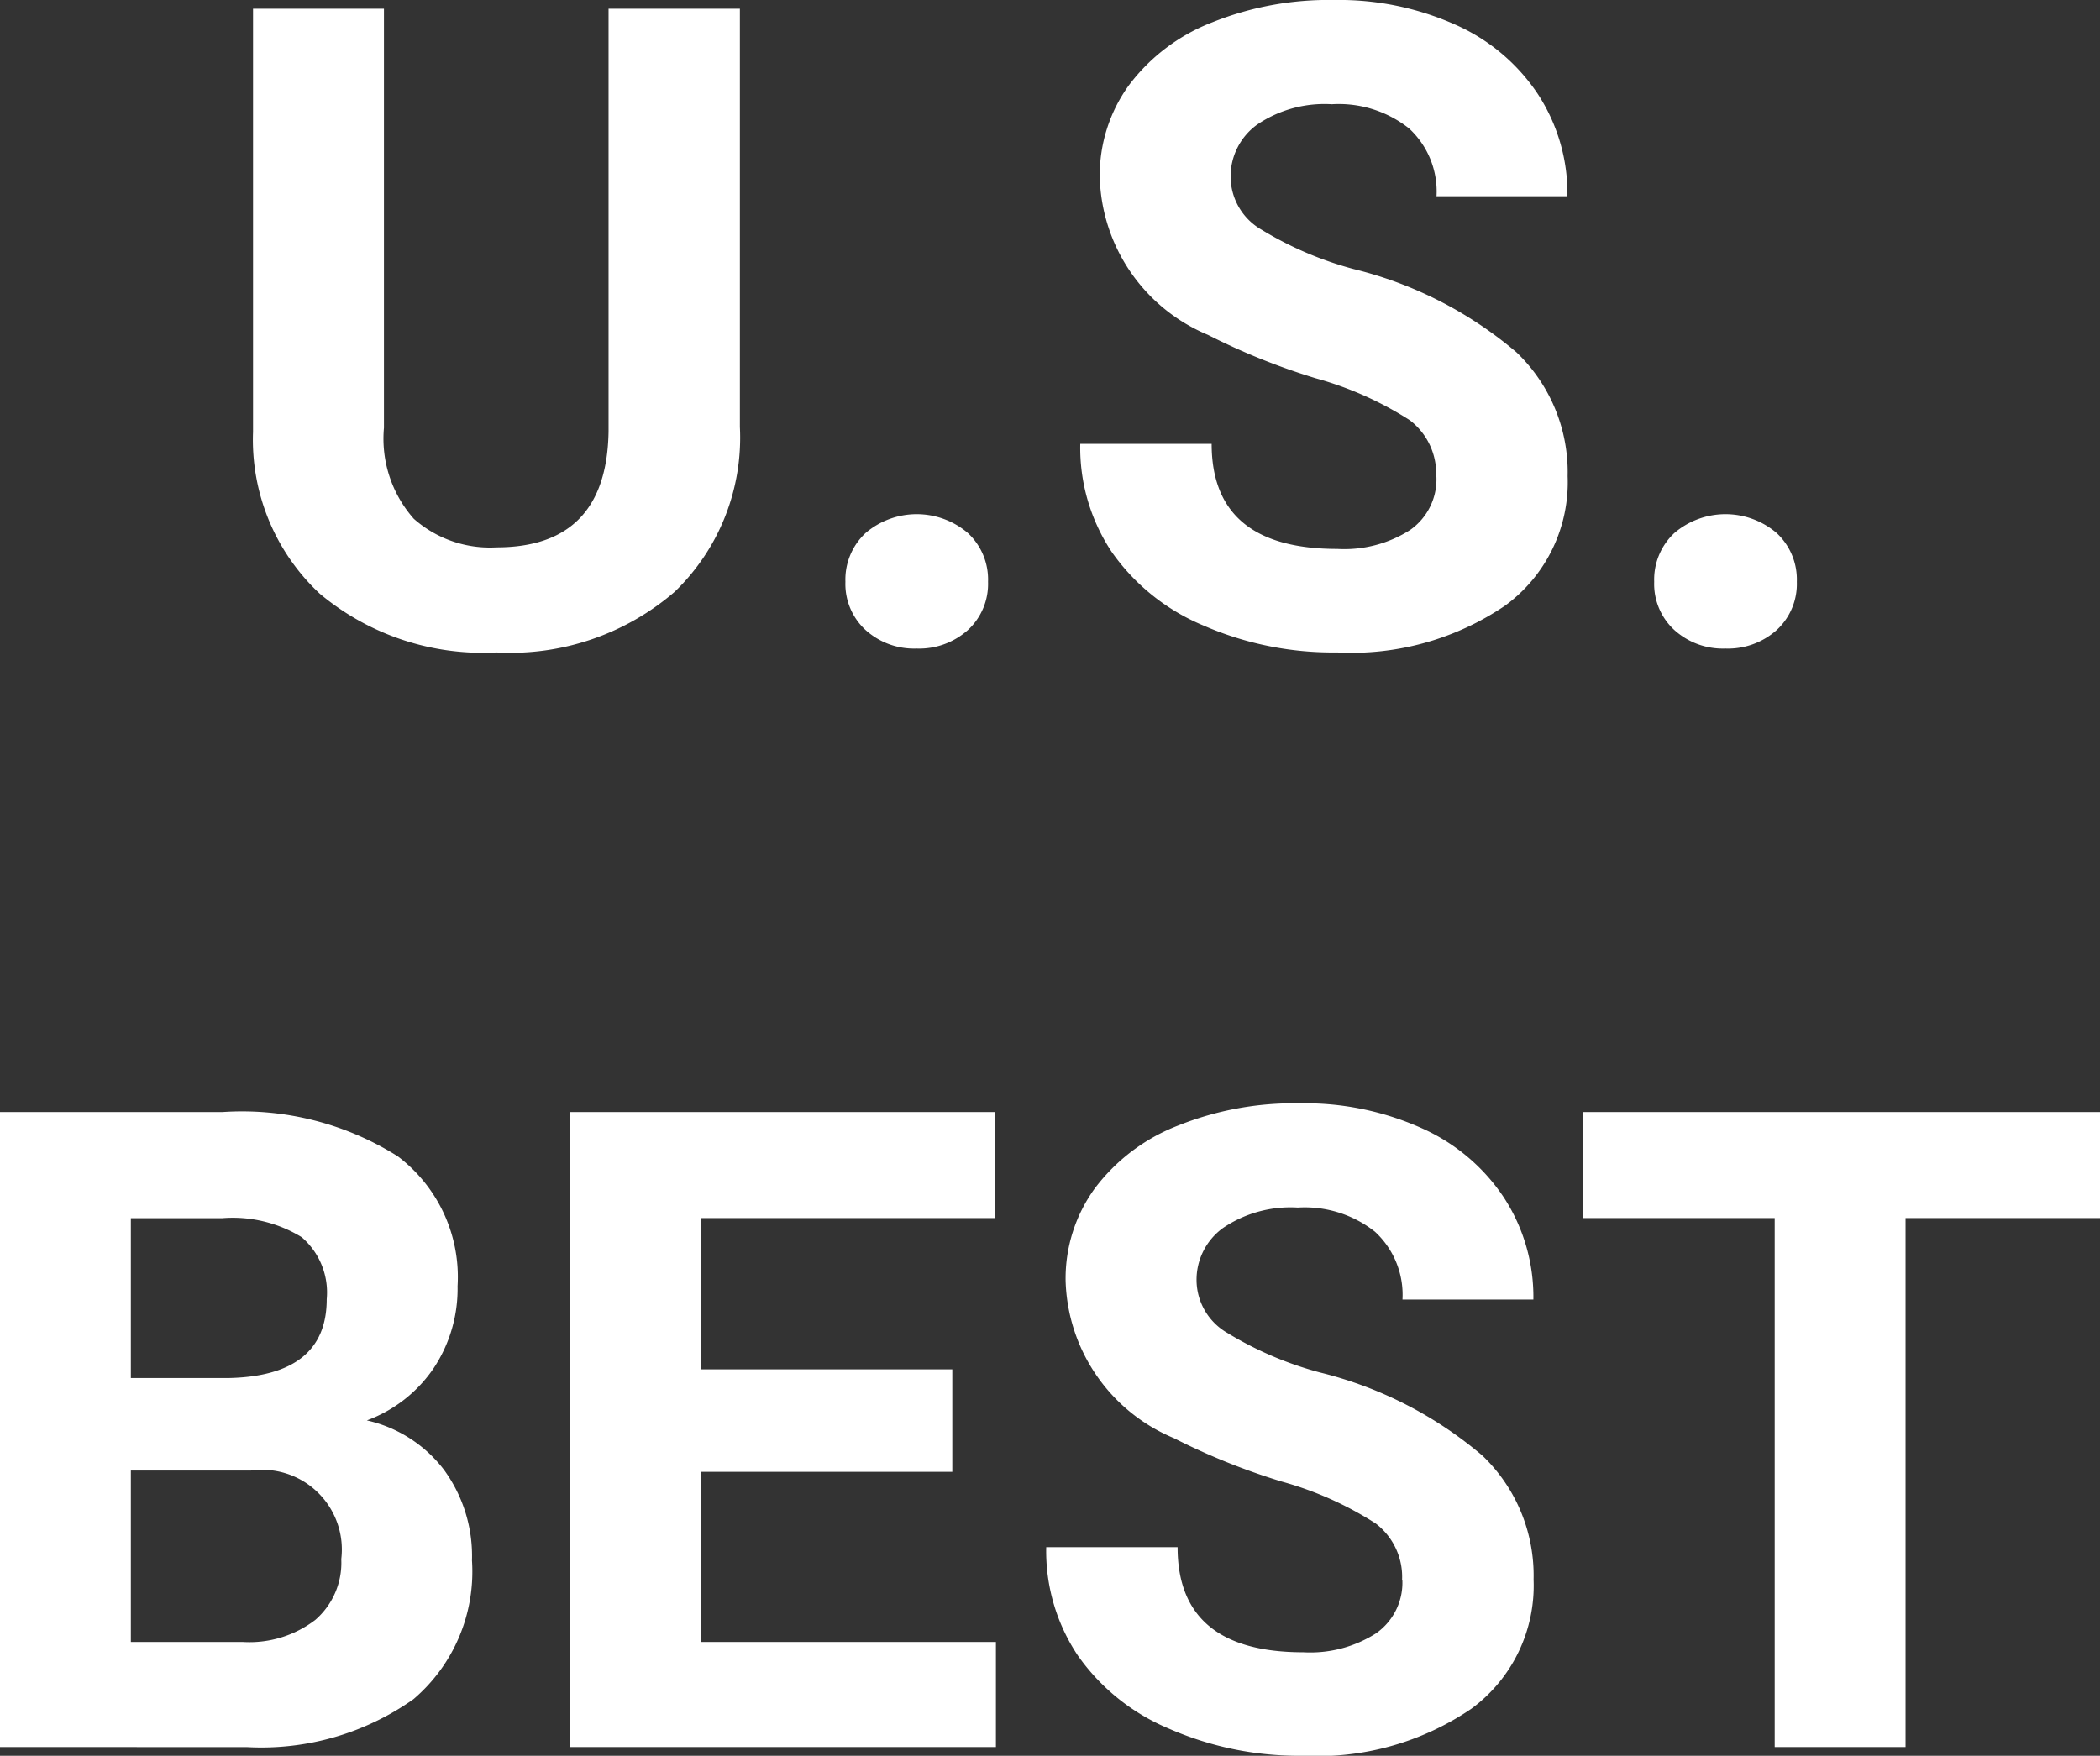
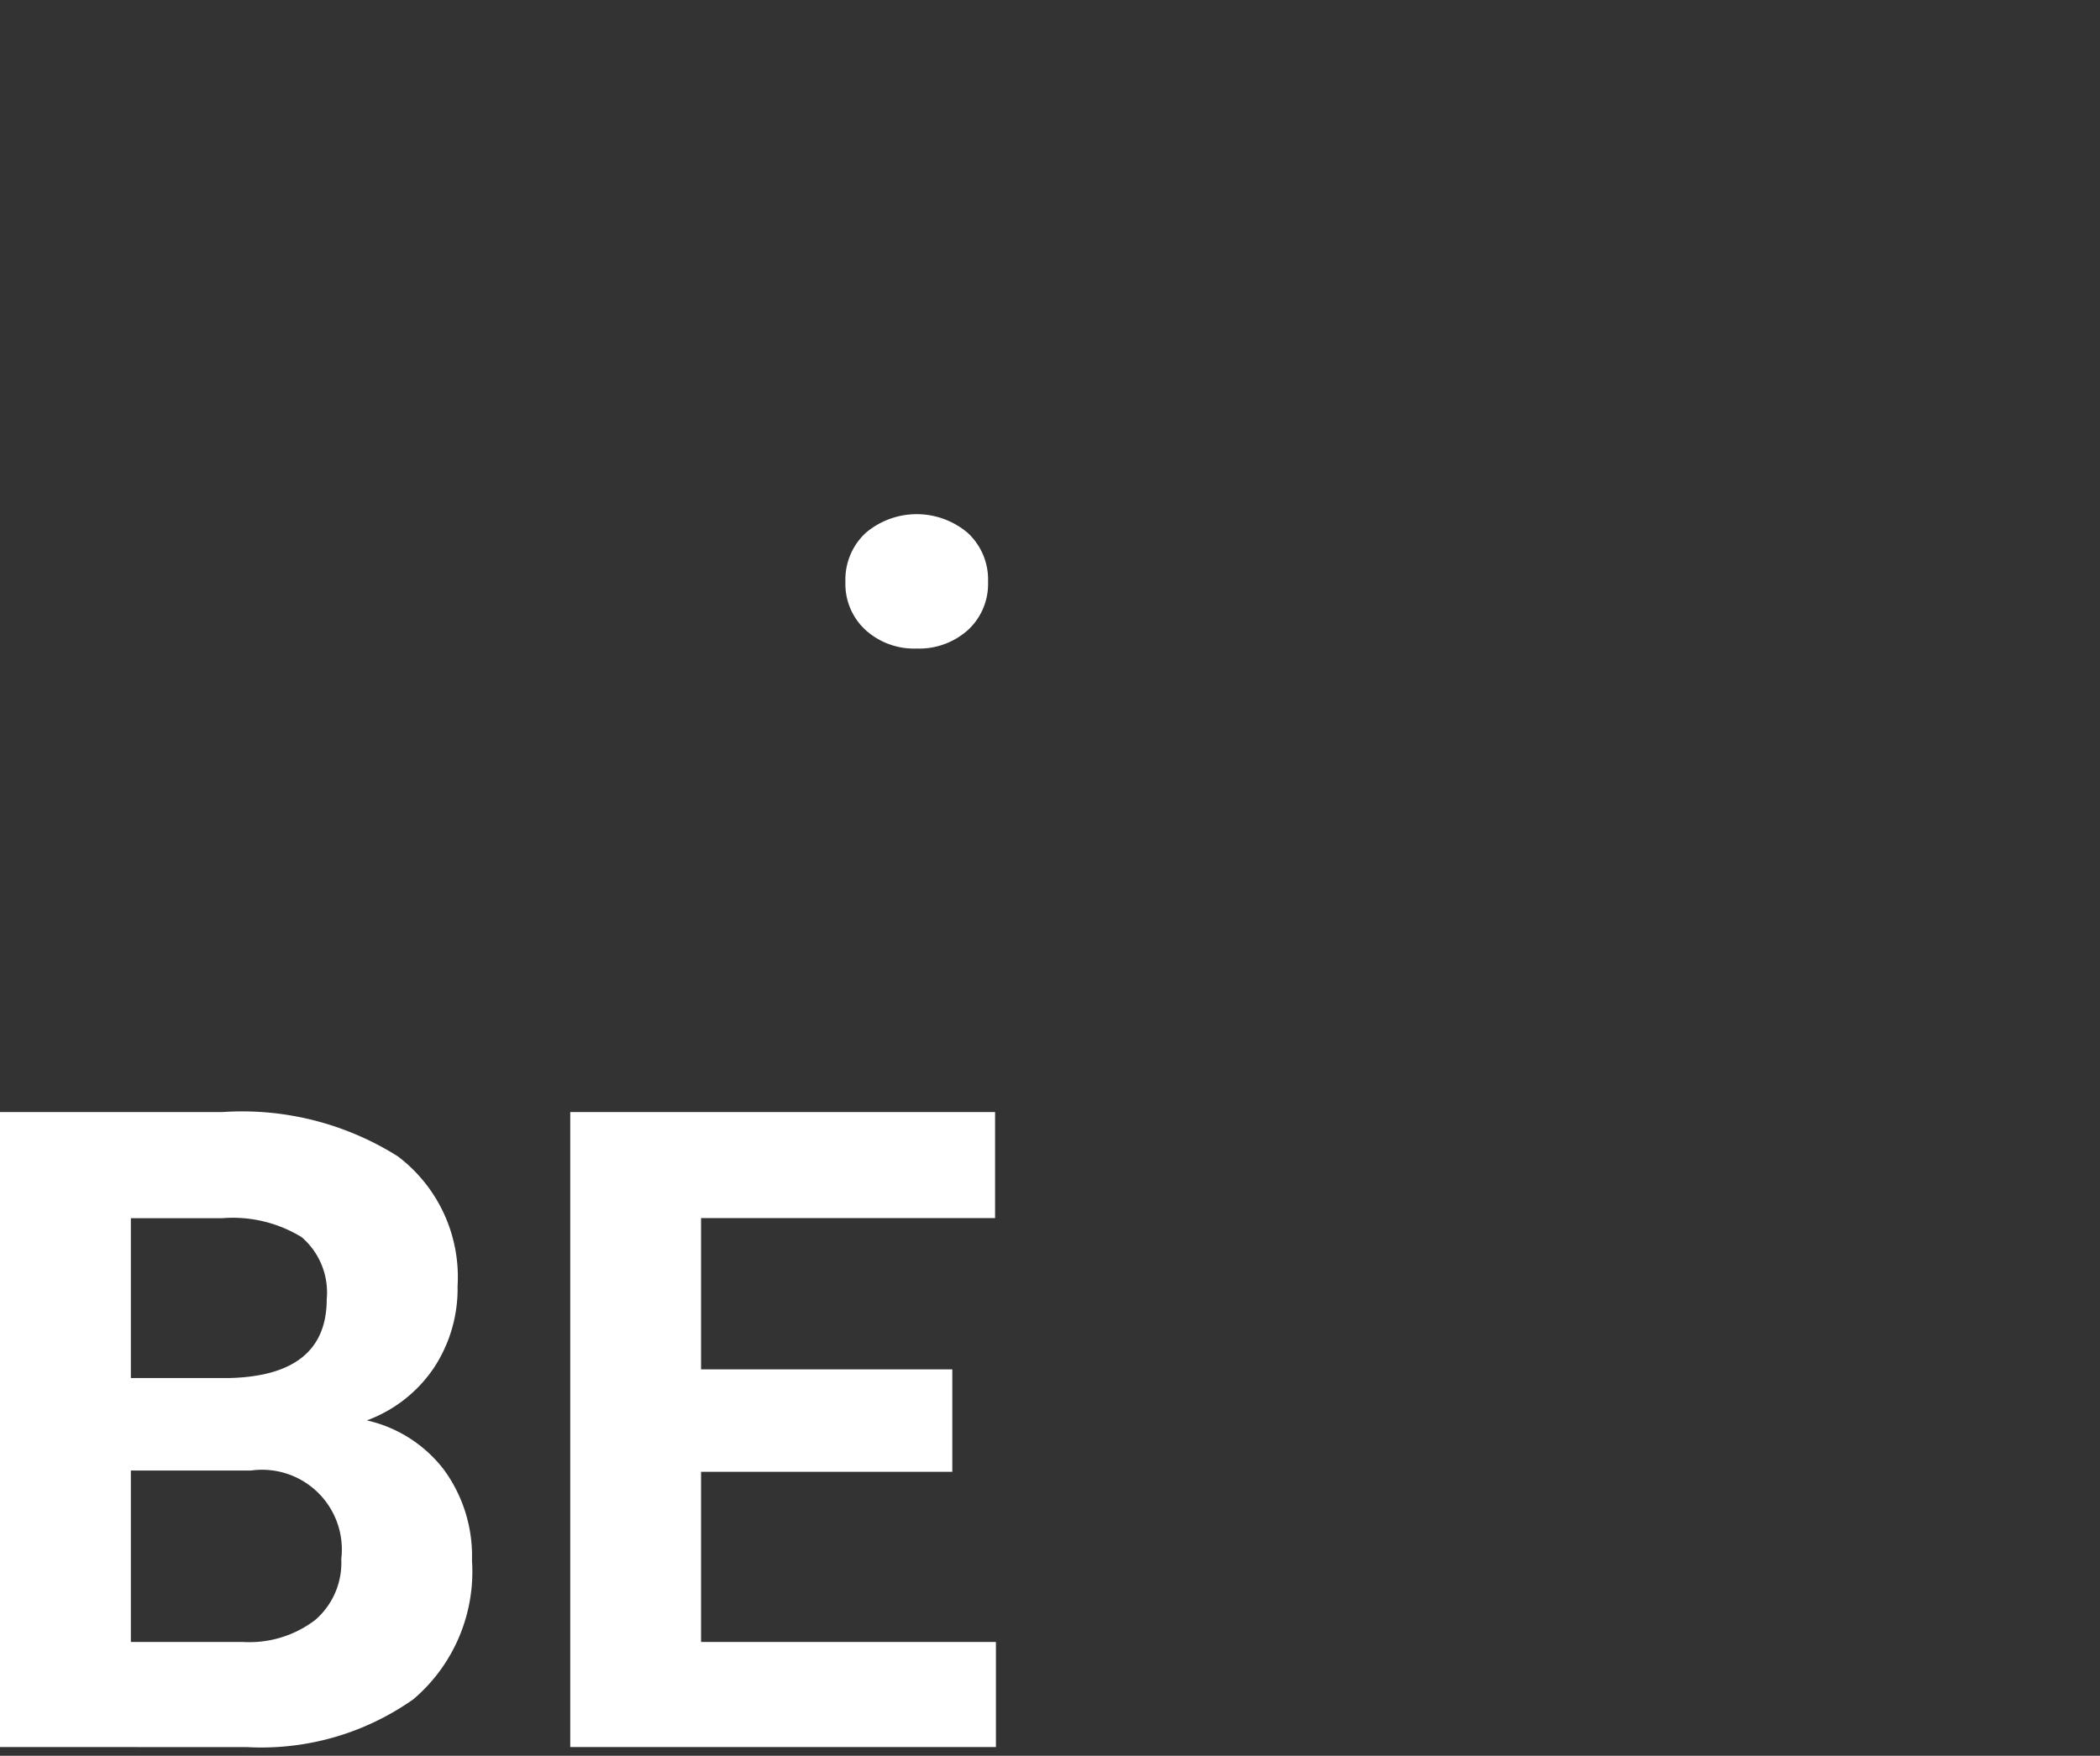
<svg xmlns="http://www.w3.org/2000/svg" data-name="Group 1261" width="39.96" height="33.418">
  <rect width="100%" height="100%" fill="#333333" stroke="none" />
  <defs>
    <clipPath id="a">
      <path data-name="Rectangle 2813" fill="none" d="M0 0h39.96v33.418H0z" />
    </clipPath>
  </defs>
  <g data-name="Group 1260" clip-path="url(#a)" fill="#fff">
-     <path data-name="Path 750" d="M14.079.166v7.961a4.076 4.076 0 0 1-1.241 3.137 4.786 4.786 0 0 1-3.391 1.154A4.834 4.834 0 0 1 6.085 11.3a4.006 4.006 0 0 1-1.27-3.079V.166h2.491v7.977a2.3 2.3 0 0 0 .568 1.731 2.186 2.186 0 0 0 1.573.544q2.1 0 2.133-2.209V.166Z" />
    <path data-name="Path 751" d="M16.087 11.073a1.211 1.211 0 0 1 .386-.93 1.5 1.5 0 0 1 1.942 0 1.207 1.207 0 0 1 .386.93 1.192 1.192 0 0 1-.381.917 1.391 1.391 0 0 1-.98.354 1.375 1.375 0 0 1-.971-.354 1.189 1.189 0 0 1-.382-.917" />
-     <path data-name="Path 752" d="M27.327 9.081A1.277 1.277 0 0 0 26.829 8a6.515 6.515 0 0 0-1.793-.8 12.666 12.666 0 0 1-2.05-.826 3.348 3.348 0 0 1-2.059-3 2.921 2.921 0 0 1 .552-1.748 3.6 3.6 0 0 1 1.586-1.2A5.94 5.94 0 0 1 25.385 0a5.424 5.424 0 0 1 2.307.469 3.662 3.662 0 0 1 1.573 1.324 3.462 3.462 0 0 1 .561 1.942h-2.491a1.631 1.631 0 0 0-.523-1.291 2.153 2.153 0 0 0-1.469-.46 2.289 2.289 0 0 0-1.419.386 1.216 1.216 0 0 0-.507 1.017 1.168 1.168 0 0 0 .594.988 6.687 6.687 0 0 0 1.747.746 7.553 7.553 0 0 1 3.1 1.586 3.157 3.157 0 0 1 .972 2.357 2.908 2.908 0 0 1-1.187 2.461 5.2 5.2 0 0 1-3.2.893 6.157 6.157 0 0 1-2.54-.511 4.007 4.007 0 0 1-1.747-1.4 3.578 3.578 0 0 1-.6-2.059h2.5q0 2 2.391 2a2.33 2.33 0 0 0 1.386-.361 1.175 1.175 0 0 0 .5-1.009" />
-     <path data-name="Path 753" d="M31.477 11.073a1.211 1.211 0 0 1 .386-.93 1.5 1.5 0 0 1 1.942 0 1.207 1.207 0 0 1 .386.93 1.192 1.192 0 0 1-.381.917 1.391 1.391 0 0 1-.98.354 1.375 1.375 0 0 1-.971-.354 1.189 1.189 0 0 1-.382-.917" />
    <path data-name="Path 754" d="M0 33.252V21.166h4.233a5.557 5.557 0 0 1 3.337.843 2.879 2.879 0 0 1 1.137 2.469 2.734 2.734 0 0 1-.456 1.565 2.641 2.641 0 0 1-1.27.992 2.55 2.55 0 0 1 1.465.937 2.78 2.78 0 0 1 .535 1.728 3.189 3.189 0 0 1-1.112 2.64 5.011 5.011 0 0 1-3.171.913Zm2.49-7.023h1.843q1.884-.033 1.884-1.5a1.388 1.388 0 0 0-.477-1.182 2.51 2.51 0 0 0-1.507-.361H2.49Zm0 1.76v3.263h2.133A2.061 2.061 0 0 0 6 30.832a1.439 1.439 0 0 0 .494-1.158 1.518 1.518 0 0 0-1.718-1.685Z" />
    <path data-name="Path 755" d="M18.121 28.014H13.34v3.238h5.611v2h-8.1V21.166h8.084v2.018H13.34v2.88h4.781Z" />
-     <path data-name="Path 756" d="M26.679 30.081a1.277 1.277 0 0 0-.5-1.083 6.515 6.515 0 0 0-1.793-.8 12.666 12.666 0 0 1-2.05-.826 3.348 3.348 0 0 1-2.059-3 2.921 2.921 0 0 1 .552-1.748 3.6 3.6 0 0 1 1.586-1.2A5.94 5.94 0 0 1 24.737 21a5.424 5.424 0 0 1 2.307.469 3.662 3.662 0 0 1 1.573 1.324 3.462 3.462 0 0 1 .561 1.942h-2.491a1.631 1.631 0 0 0-.523-1.291 2.153 2.153 0 0 0-1.469-.46 2.289 2.289 0 0 0-1.419.386 1.216 1.216 0 0 0-.507 1.017 1.168 1.168 0 0 0 .594.988 6.687 6.687 0 0 0 1.747.746 7.552 7.552 0 0 1 3.1 1.586 3.157 3.157 0 0 1 .972 2.357 2.908 2.908 0 0 1-1.187 2.461 5.2 5.2 0 0 1-3.2.893 6.157 6.157 0 0 1-2.54-.511 4.007 4.007 0 0 1-1.747-1.4 3.578 3.578 0 0 1-.6-2.059h2.5q0 2 2.391 2a2.33 2.33 0 0 0 1.386-.361 1.175 1.175 0 0 0 .5-1.009" />
-     <path data-name="Path 757" d="M39.96 23.184h-3.7v10.068h-2.49V23.184h-3.655v-2.018h9.845Z" />
  </g>
</svg>